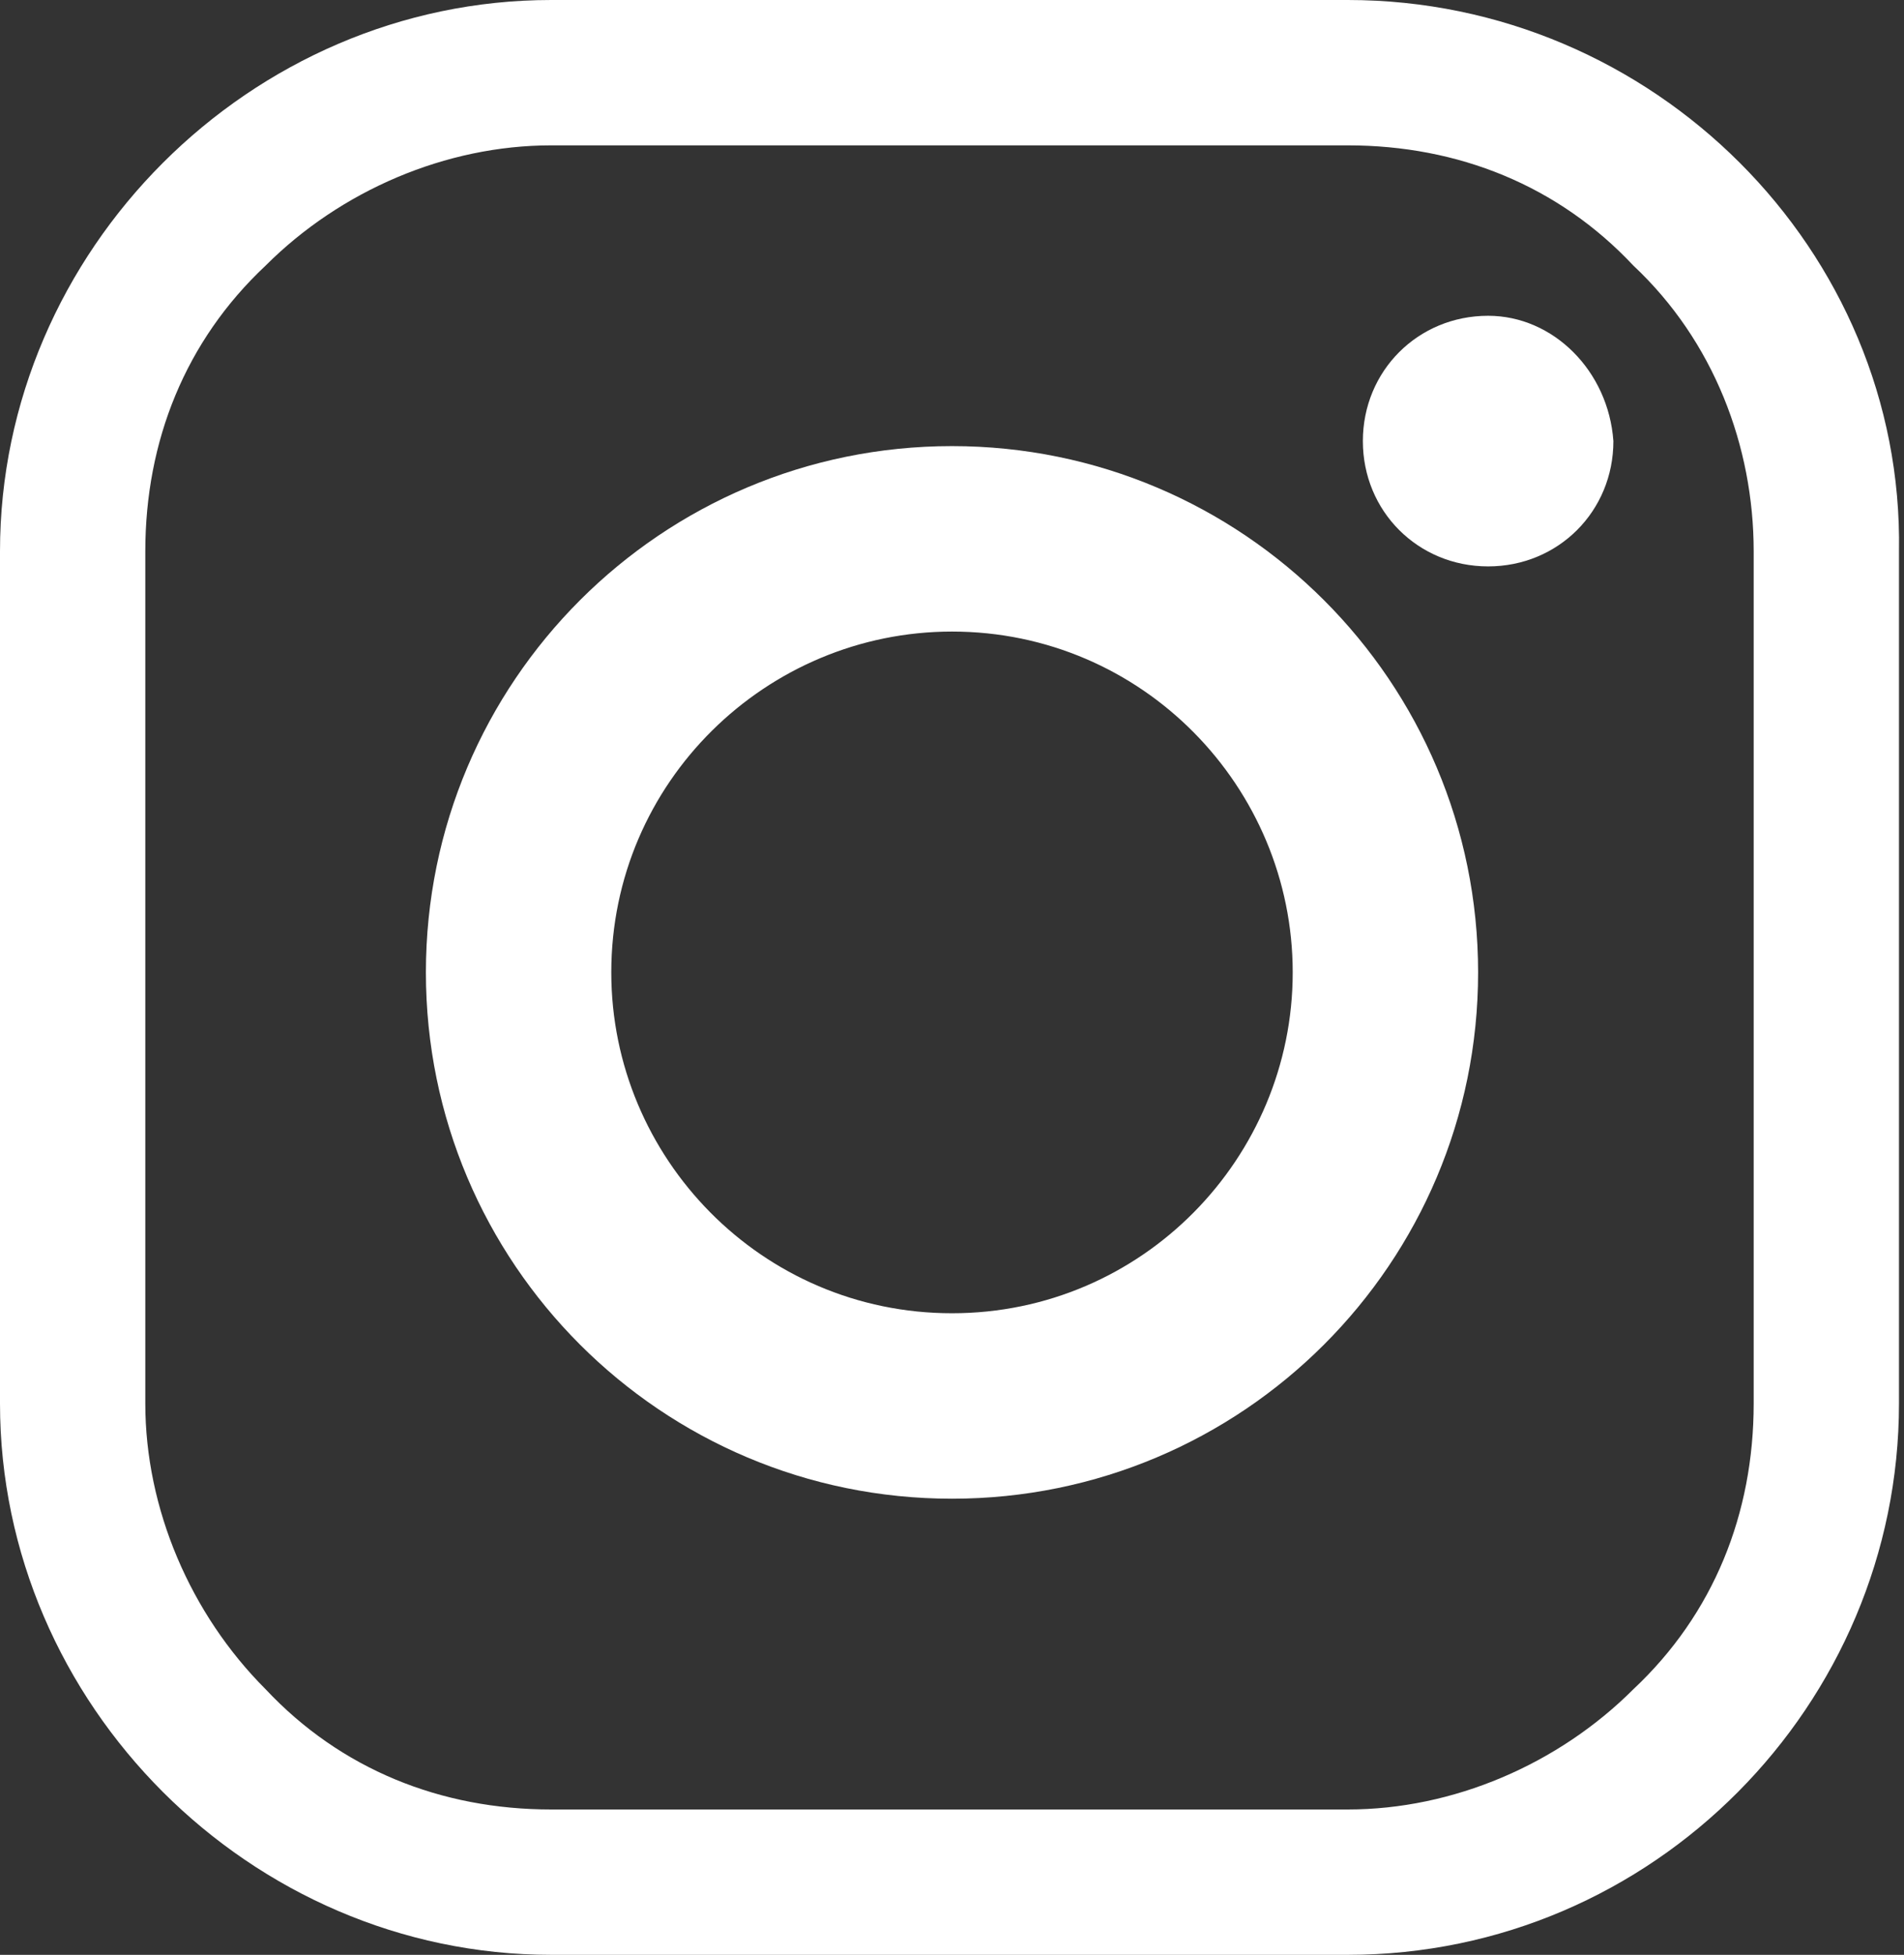
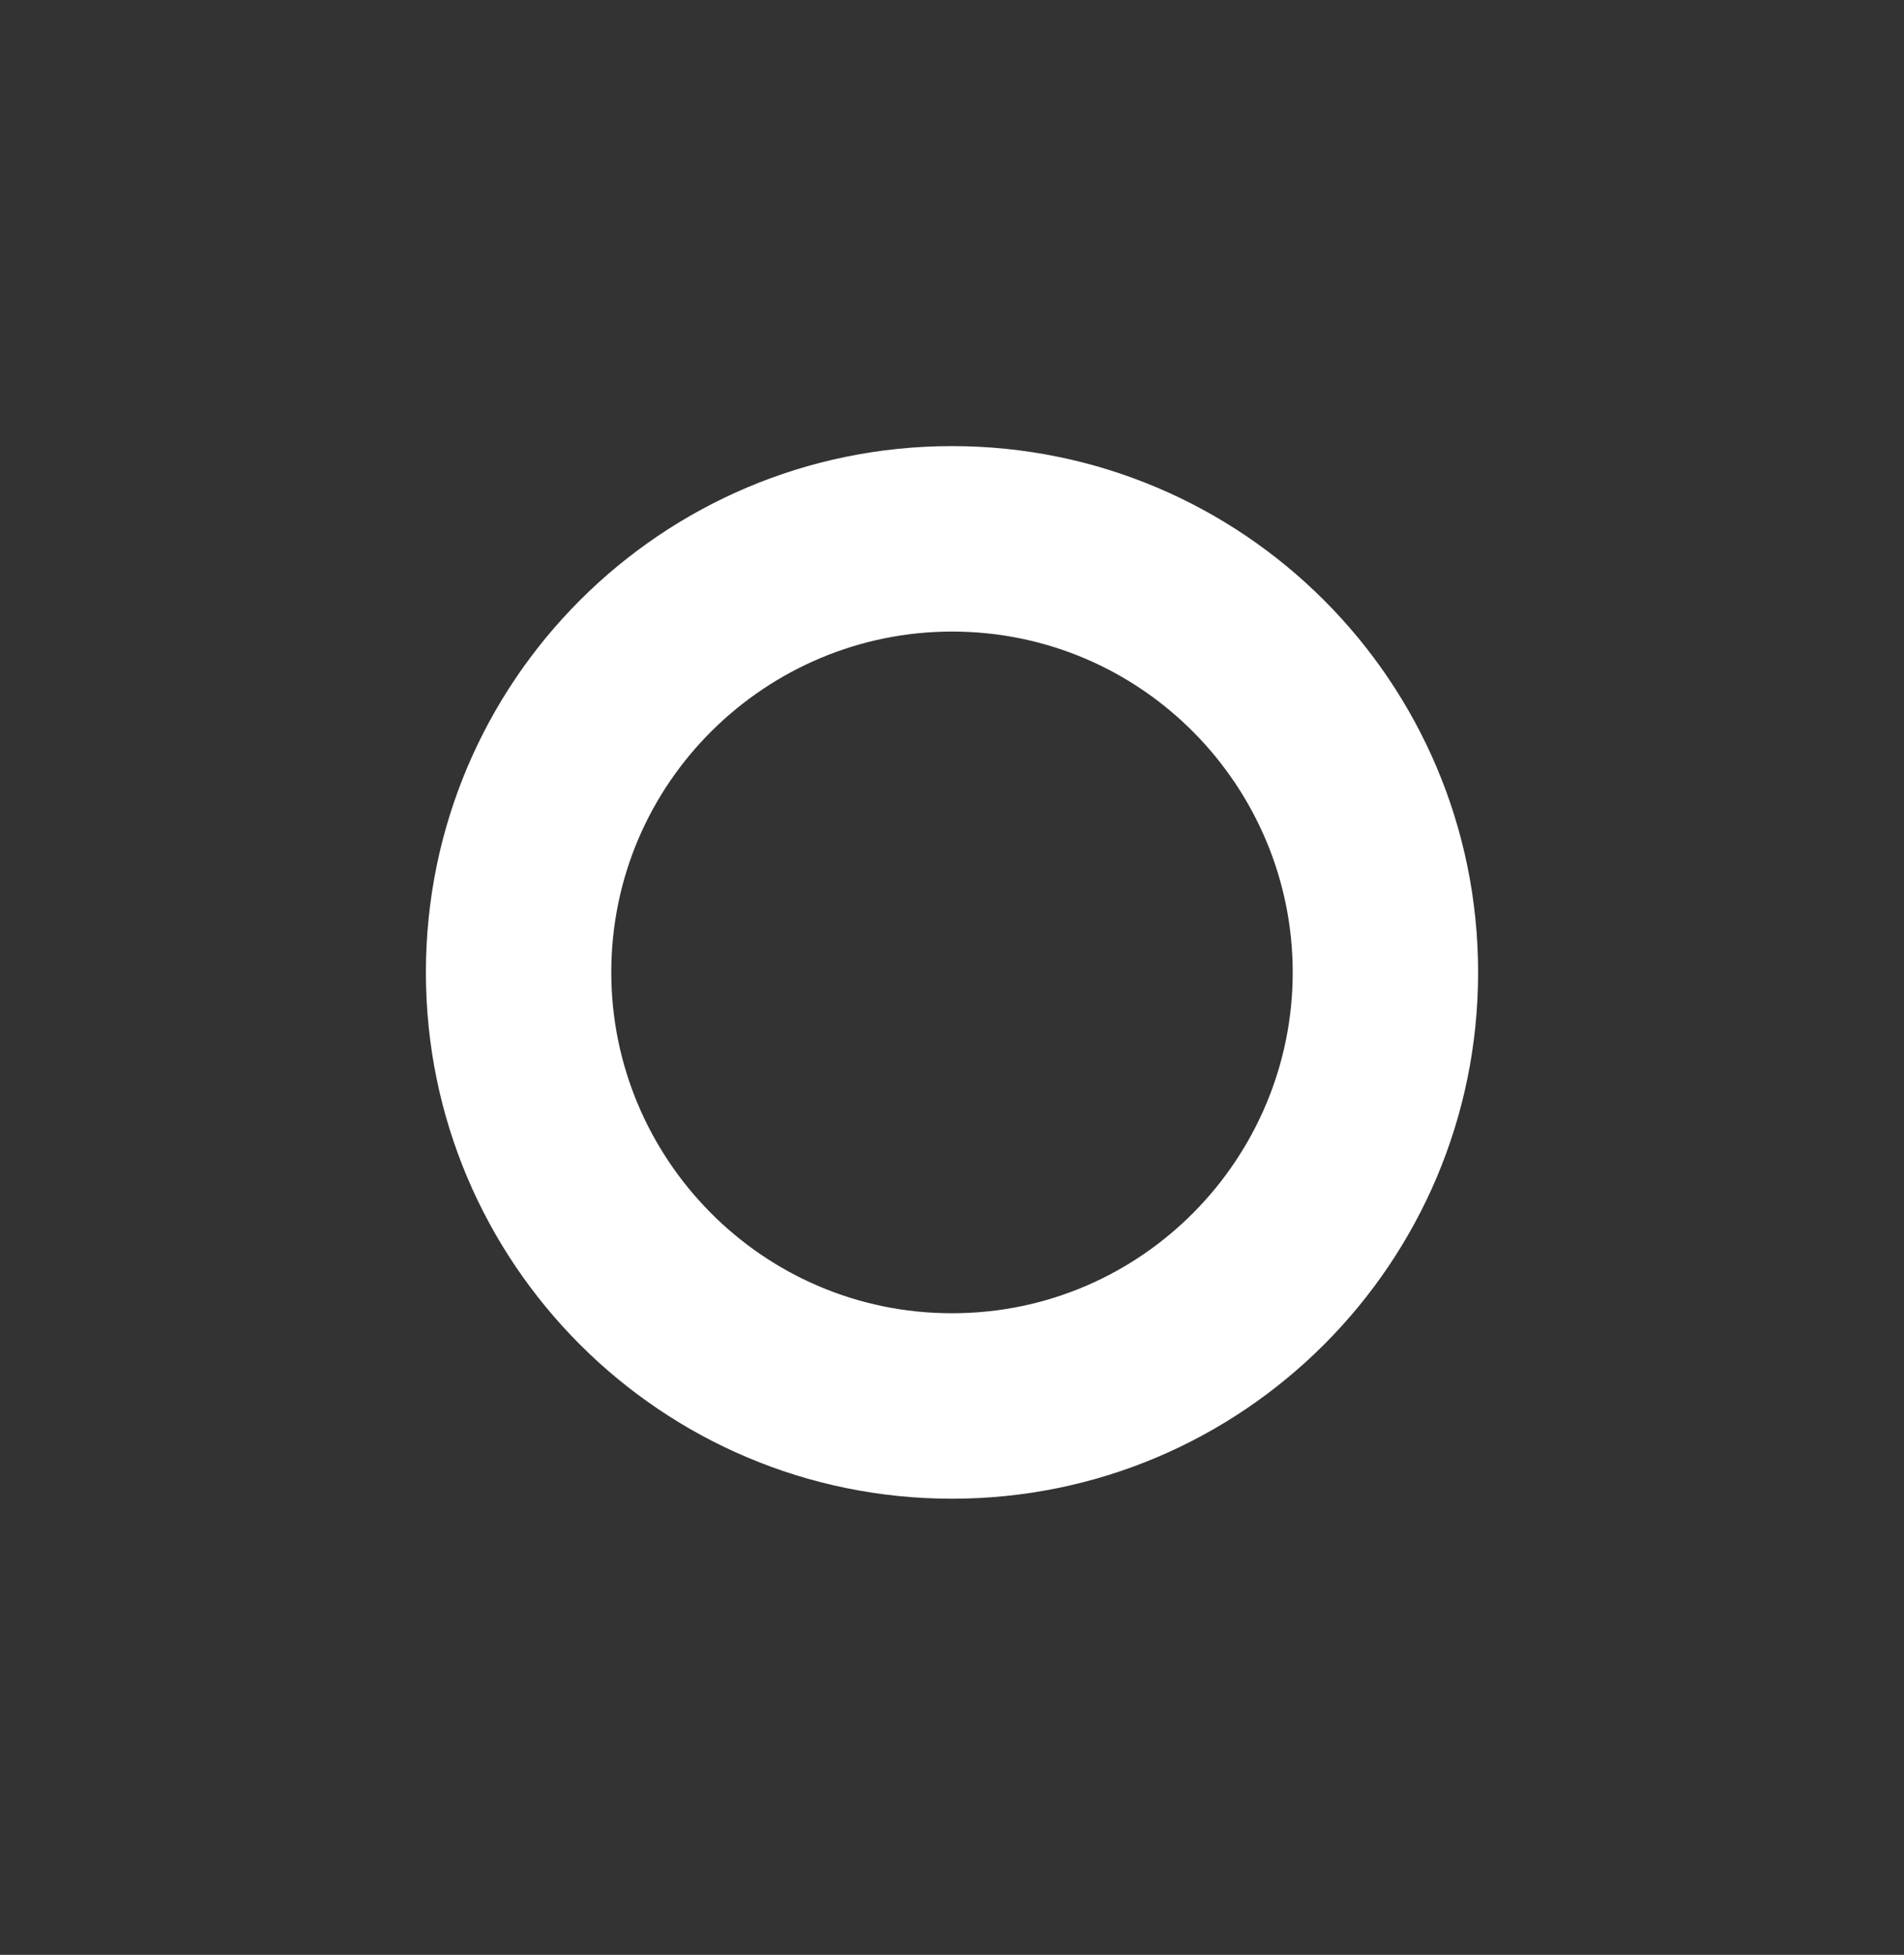
<svg xmlns="http://www.w3.org/2000/svg" version="1.1" id="Calque_1" x="0px" y="0px" viewBox="0 0 38 39" style="enable-background:new 0 0 38 39;" xml:space="preserve">
  <rect x="0" y="0" width="38" height="39" fill="#333333" stroke="none" />
  <style type="text/css">
	.st0{fill:#FFFFFF;}
</style>
-   <path class="st0" d="M29.7,6.3c-1.4,0-2.5,1.1-2.5,2.5c0,1.4,1.1,2.5,2.5,2.5c1.4,0,2.5-1.1,2.5-2.5C32.1,7.4,31,6.3,29.7,6.3z" />
-   <path class="st0" d="M26.9,0H11C5,0,0,5,0,11V28C0,34,5,39,11,39h15.9c6.1,0,11-5,11-11V11C38,5,33,0,26.9,0z M35,28  c0,2.2-0.8,4.2-2.4,5.7c-1.5,1.5-3.6,2.4-5.7,2.4H11c-2.2,0-4.2-0.8-5.7-2.4c-1.5-1.5-2.4-3.6-2.4-5.7V11c0-2.2,0.8-4.2,2.4-5.7  C6.8,3.8,8.9,2.9,11,2.9h15.9c2.2,0,4.2,0.8,5.7,2.4C34.2,6.8,35,8.9,35,11V28z" />
  <path class="st0" d="M19,8.9c-5.8,0-10.5,4.7-10.5,10.5c0,5.8,4.7,10.5,10.5,10.5c5.8,0,10.5-4.7,10.5-10.5  C29.5,13.6,24.8,8.9,19,8.9z M19,26.2c-3.8,0-6.8-3.1-6.8-6.8c0-3.8,3.1-6.8,6.8-6.8c3.8,0,6.8,3.1,6.8,6.8  C25.8,23.1,22.8,26.2,19,26.2z" />
</svg>